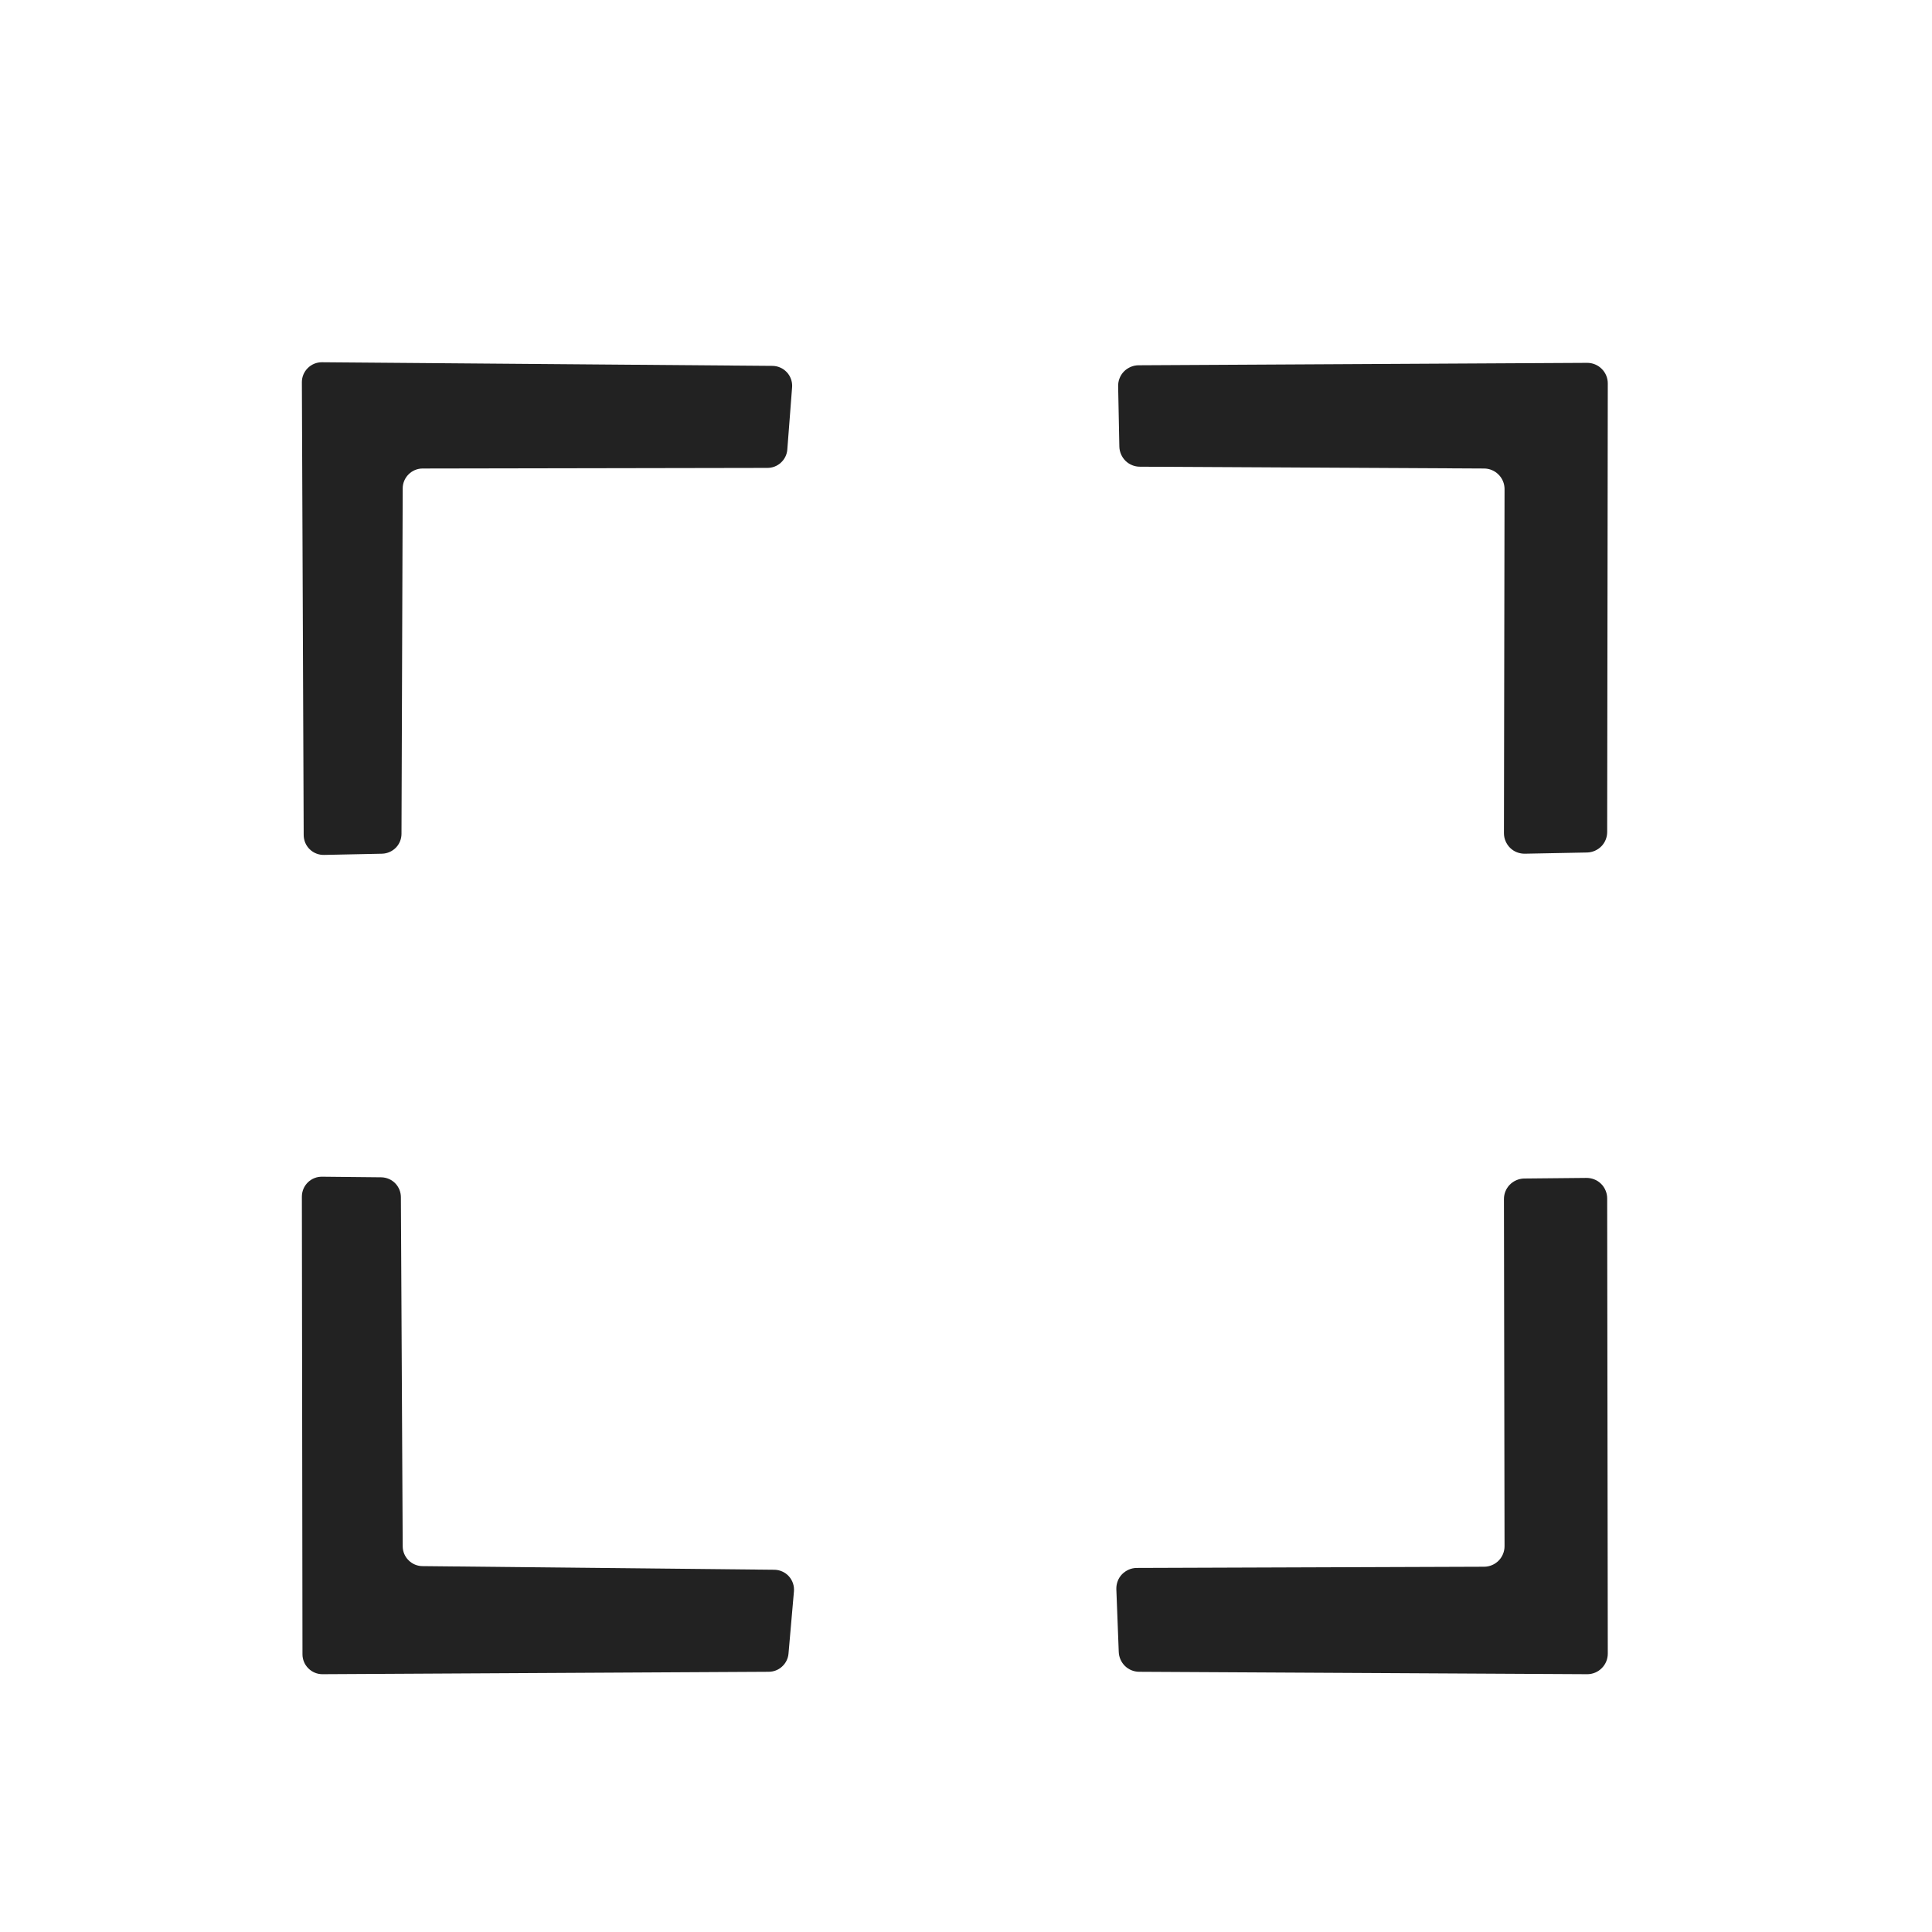
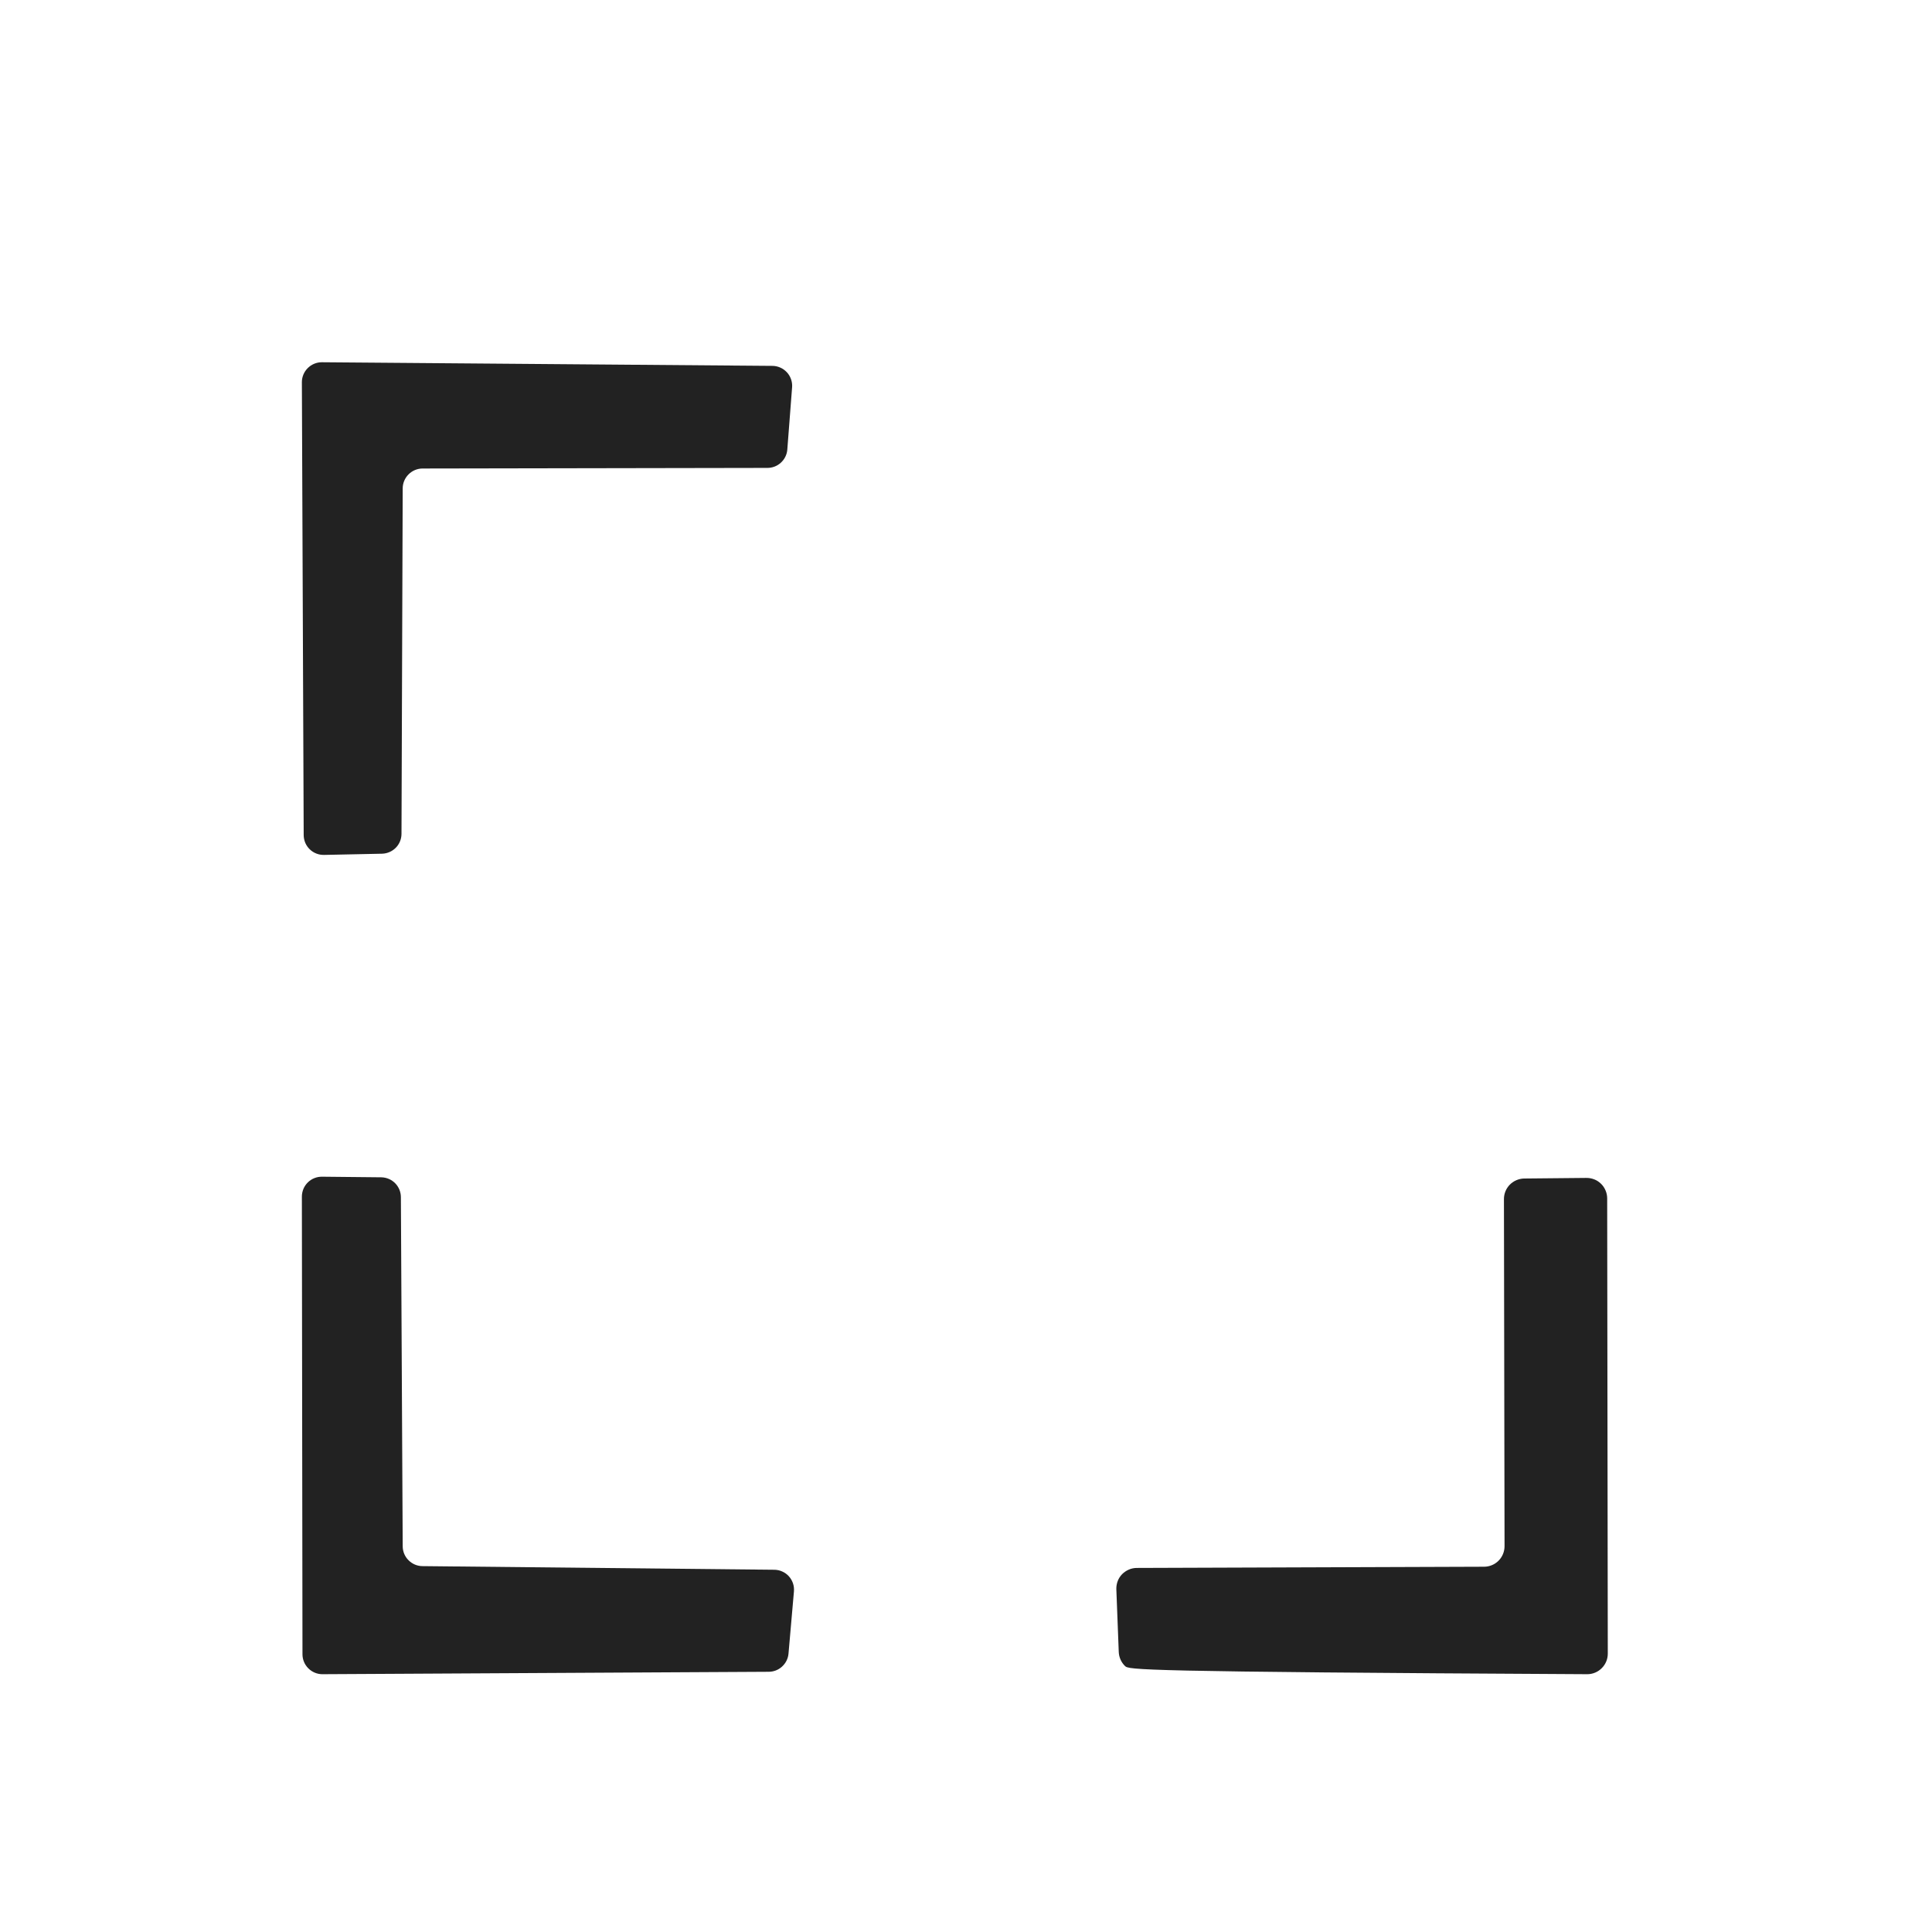
<svg xmlns="http://www.w3.org/2000/svg" width="32" height="32" viewBox="0 0 32 32" fill="none">
  <path d="M6.67 8.09L6.65 13.81C6.65 13.896 6.617 13.978 6.557 14.04C6.497 14.101 6.416 14.137 6.33 14.14L5.37 14.16C5.326 14.161 5.282 14.154 5.241 14.138C5.199 14.122 5.162 14.098 5.13 14.067C5.098 14.036 5.073 13.999 5.056 13.959C5.039 13.918 5.03 13.874 5.03 13.83L5 6.33C5 6.242 5.035 6.159 5.097 6.097C5.159 6.035 5.242 6 5.33 6L12.79 6.06C12.835 6.06 12.88 6.069 12.921 6.087C12.963 6.105 13 6.131 13.031 6.164C13.062 6.196 13.085 6.235 13.101 6.278C13.116 6.32 13.123 6.365 13.12 6.41L13.04 7.45C13.033 7.532 12.994 7.609 12.933 7.664C12.872 7.72 12.793 7.75 12.71 7.75L7 7.76C6.912 7.76 6.829 7.795 6.767 7.857C6.705 7.919 6.67 8.002 6.67 8.09Z" fill="#222222" />
-   <path d="M24.58 7.76L18.88 7.73C18.792 7.73 18.707 7.696 18.643 7.634C18.58 7.572 18.543 7.488 18.54 7.4L18.52 6.4C18.519 6.355 18.526 6.309 18.543 6.267C18.559 6.224 18.584 6.186 18.616 6.153C18.648 6.12 18.686 6.095 18.728 6.077C18.77 6.059 18.814 6.05 18.86 6.05L26.29 6.01C26.38 6.01 26.467 6.046 26.53 6.11C26.594 6.173 26.63 6.26 26.63 6.35L26.62 13.78C26.62 13.868 26.586 13.954 26.524 14.017C26.462 14.08 26.378 14.117 26.29 14.12L25.26 14.14C25.215 14.141 25.169 14.133 25.127 14.117C25.084 14.101 25.046 14.076 25.013 14.044C24.98 14.012 24.955 13.974 24.937 13.932C24.919 13.891 24.91 13.845 24.91 13.8L24.92 8.1C24.92 8.01 24.884 7.923 24.82 7.86C24.757 7.796 24.67 7.76 24.58 7.76Z" fill="#222222" />
  <path d="M7 25.94L12.82 26C12.866 26 12.912 26.009 12.954 26.028C12.996 26.046 13.034 26.073 13.065 26.107C13.096 26.141 13.119 26.181 13.134 26.224C13.149 26.268 13.154 26.314 13.15 26.36L13.06 27.39C13.053 27.472 13.014 27.549 12.953 27.604C12.892 27.66 12.813 27.69 12.73 27.69L5.34 27.73C5.252 27.73 5.169 27.695 5.107 27.633C5.045 27.572 5.01 27.488 5.01 27.4L5 19.82C5 19.776 5.009 19.732 5.026 19.691C5.043 19.651 5.068 19.614 5.1 19.583C5.132 19.552 5.169 19.528 5.211 19.512C5.252 19.496 5.296 19.489 5.34 19.49L6.32 19.5C6.406 19.503 6.487 19.538 6.547 19.6C6.607 19.662 6.64 19.744 6.64 19.83L6.67 25.61C6.67 25.698 6.705 25.782 6.767 25.843C6.829 25.905 6.912 25.94 7 25.94Z" fill="#222222" />
-   <path d="M24.92 25.61L24.91 19.86C24.91 19.772 24.944 19.687 25.006 19.623C25.068 19.56 25.152 19.523 25.24 19.52L26.27 19.51C26.316 19.509 26.361 19.517 26.403 19.533C26.446 19.549 26.484 19.574 26.517 19.606C26.55 19.638 26.576 19.676 26.593 19.718C26.611 19.759 26.62 19.805 26.62 19.85L26.63 27.39C26.63 27.48 26.594 27.567 26.53 27.63C26.467 27.694 26.38 27.73 26.29 27.73L18.87 27.69C18.782 27.69 18.697 27.656 18.633 27.594C18.57 27.532 18.533 27.448 18.53 27.36L18.49 26.32C18.489 26.274 18.497 26.229 18.513 26.187C18.529 26.144 18.554 26.106 18.586 26.073C18.618 26.041 18.656 26.015 18.698 25.997C18.739 25.979 18.785 25.97 18.83 25.97L24.58 25.95C24.67 25.95 24.757 25.914 24.82 25.851C24.884 25.787 24.92 25.7 24.92 25.61Z" fill="#222222" />
+   <path d="M24.92 25.61L24.91 19.86C24.91 19.772 24.944 19.687 25.006 19.623C25.068 19.56 25.152 19.523 25.24 19.52L26.27 19.51C26.316 19.509 26.361 19.517 26.403 19.533C26.446 19.549 26.484 19.574 26.517 19.606C26.55 19.638 26.576 19.676 26.593 19.718C26.611 19.759 26.62 19.805 26.62 19.85L26.63 27.39C26.63 27.48 26.594 27.567 26.53 27.63C26.467 27.694 26.38 27.73 26.29 27.73C18.782 27.69 18.697 27.656 18.633 27.594C18.57 27.532 18.533 27.448 18.53 27.36L18.49 26.32C18.489 26.274 18.497 26.229 18.513 26.187C18.529 26.144 18.554 26.106 18.586 26.073C18.618 26.041 18.656 26.015 18.698 25.997C18.739 25.979 18.785 25.97 18.83 25.97L24.58 25.95C24.67 25.95 24.757 25.914 24.82 25.851C24.884 25.787 24.92 25.7 24.92 25.61Z" fill="#222222" />
</svg>